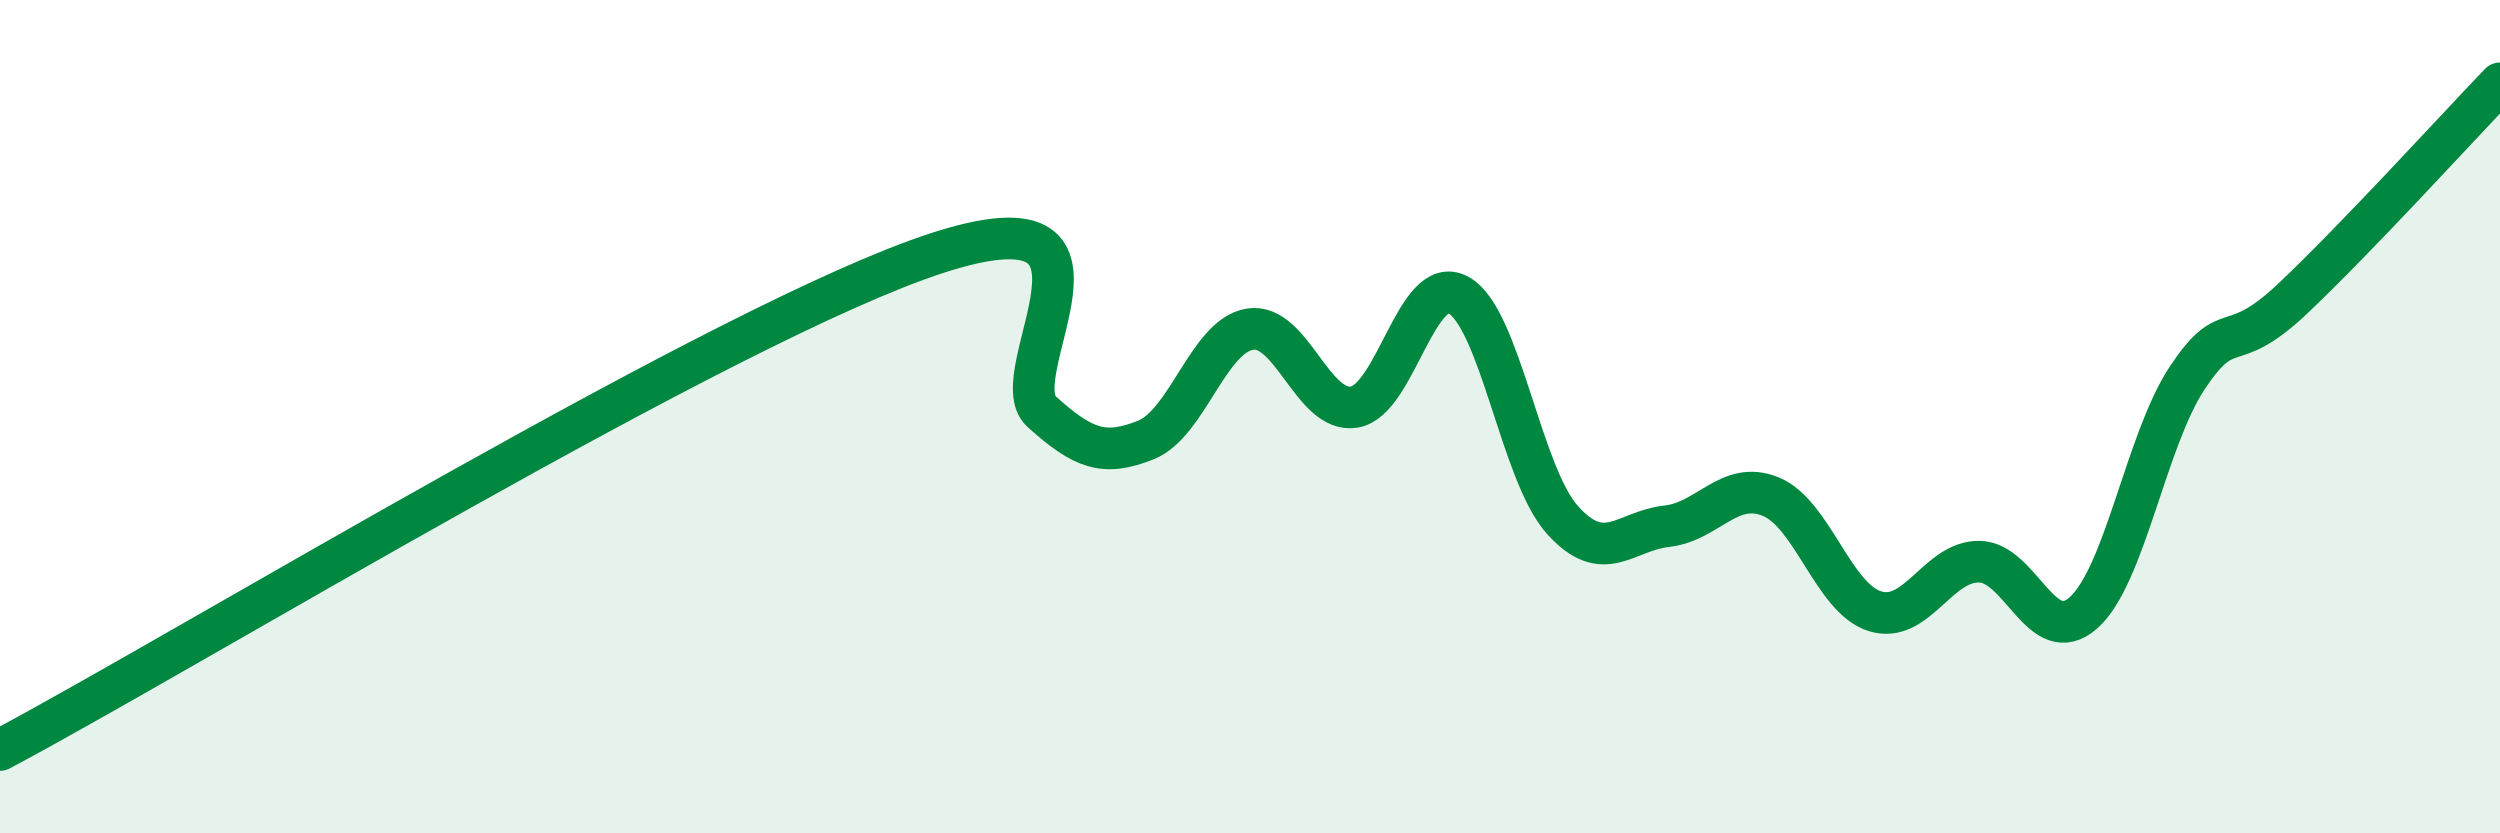
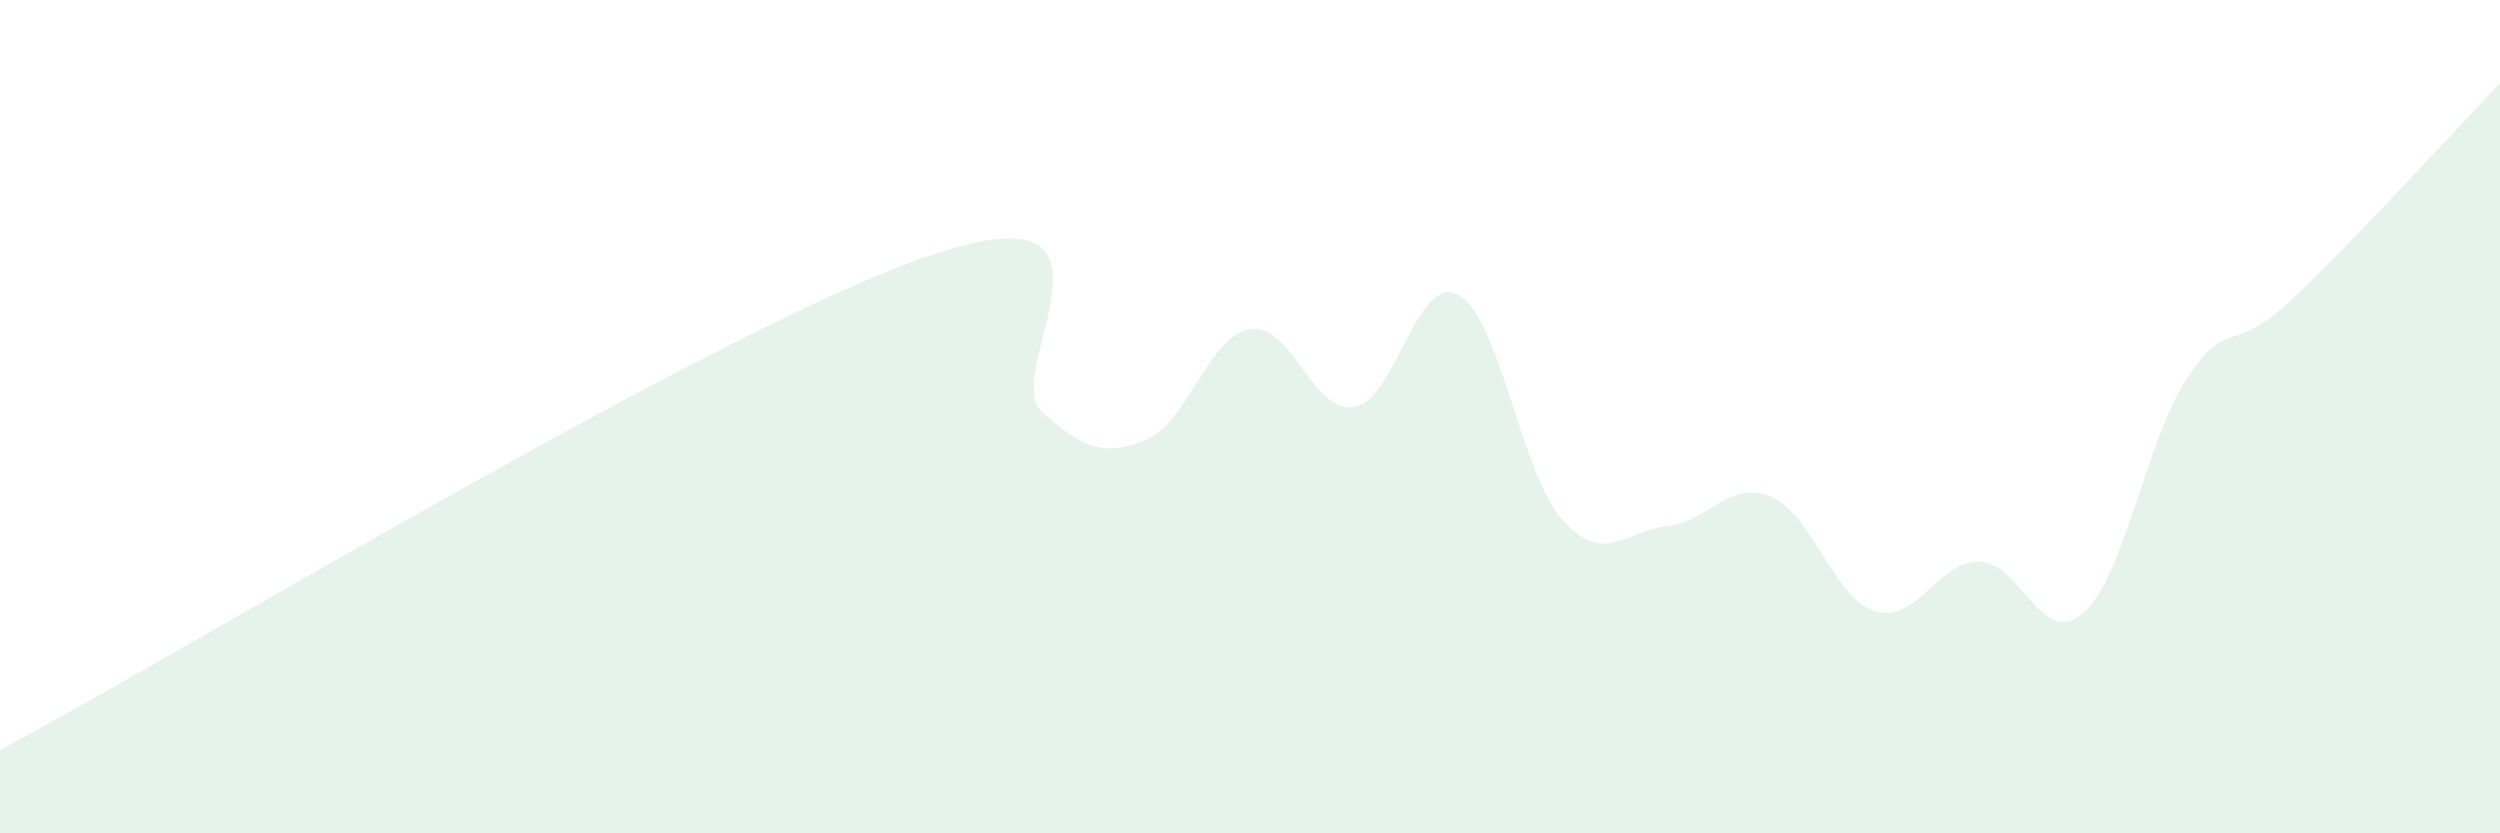
<svg xmlns="http://www.w3.org/2000/svg" width="60" height="20" viewBox="0 0 60 20">
  <path d="M 0,18 C 4.5,15.61 17.5,7.69 22.5,6.07 C 27.5,4.45 24,8.98 25,9.88 C 26,10.78 26.5,10.96 27.5,10.56 C 28.5,10.16 29,8.06 30,7.9 C 31,7.74 31.5,9.93 32.5,9.77 C 33.5,9.61 34,6.54 35,7.08 C 36,7.62 36.5,11.37 37.5,12.48 C 38.5,13.59 39,12.74 40,12.63 C 41,12.52 41.5,11.51 42.5,11.92 C 43.5,12.33 44,14.36 45,14.67 C 46,14.98 46.5,13.47 47.5,13.48 C 48.5,13.49 49,15.59 50,14.71 C 51,13.83 51.5,10.56 52.5,9.06 C 53.5,7.56 53.5,8.6 55,7.19 C 56.5,5.78 59,3.04 60,2L60 20L0 20Z" fill="#008740" opacity="0.1" stroke-linecap="round" stroke-linejoin="round" />
-   <path d="M 0,18 C 4.5,15.61 17.5,7.69 22.5,6.07 C 27.5,4.45 24,8.98 25,9.88 C 26,10.78 26.5,10.96 27.5,10.56 C 28.5,10.16 29,8.06 30,7.9 C 31,7.74 31.5,9.93 32.5,9.77 C 33.5,9.61 34,6.54 35,7.08 C 36,7.62 36.5,11.37 37.5,12.48 C 38.5,13.59 39,12.74 40,12.63 C 41,12.52 41.5,11.51 42.5,11.92 C 43.5,12.33 44,14.36 45,14.67 C 46,14.98 46.5,13.47 47.5,13.48 C 48.5,13.49 49,15.59 50,14.71 C 51,13.83 51.5,10.56 52.5,9.06 C 53.5,7.56 53.5,8.6 55,7.19 C 56.5,5.78 59,3.04 60,2" stroke="#008740" stroke-width="1" fill="none" stroke-linecap="round" stroke-linejoin="round" />
</svg>